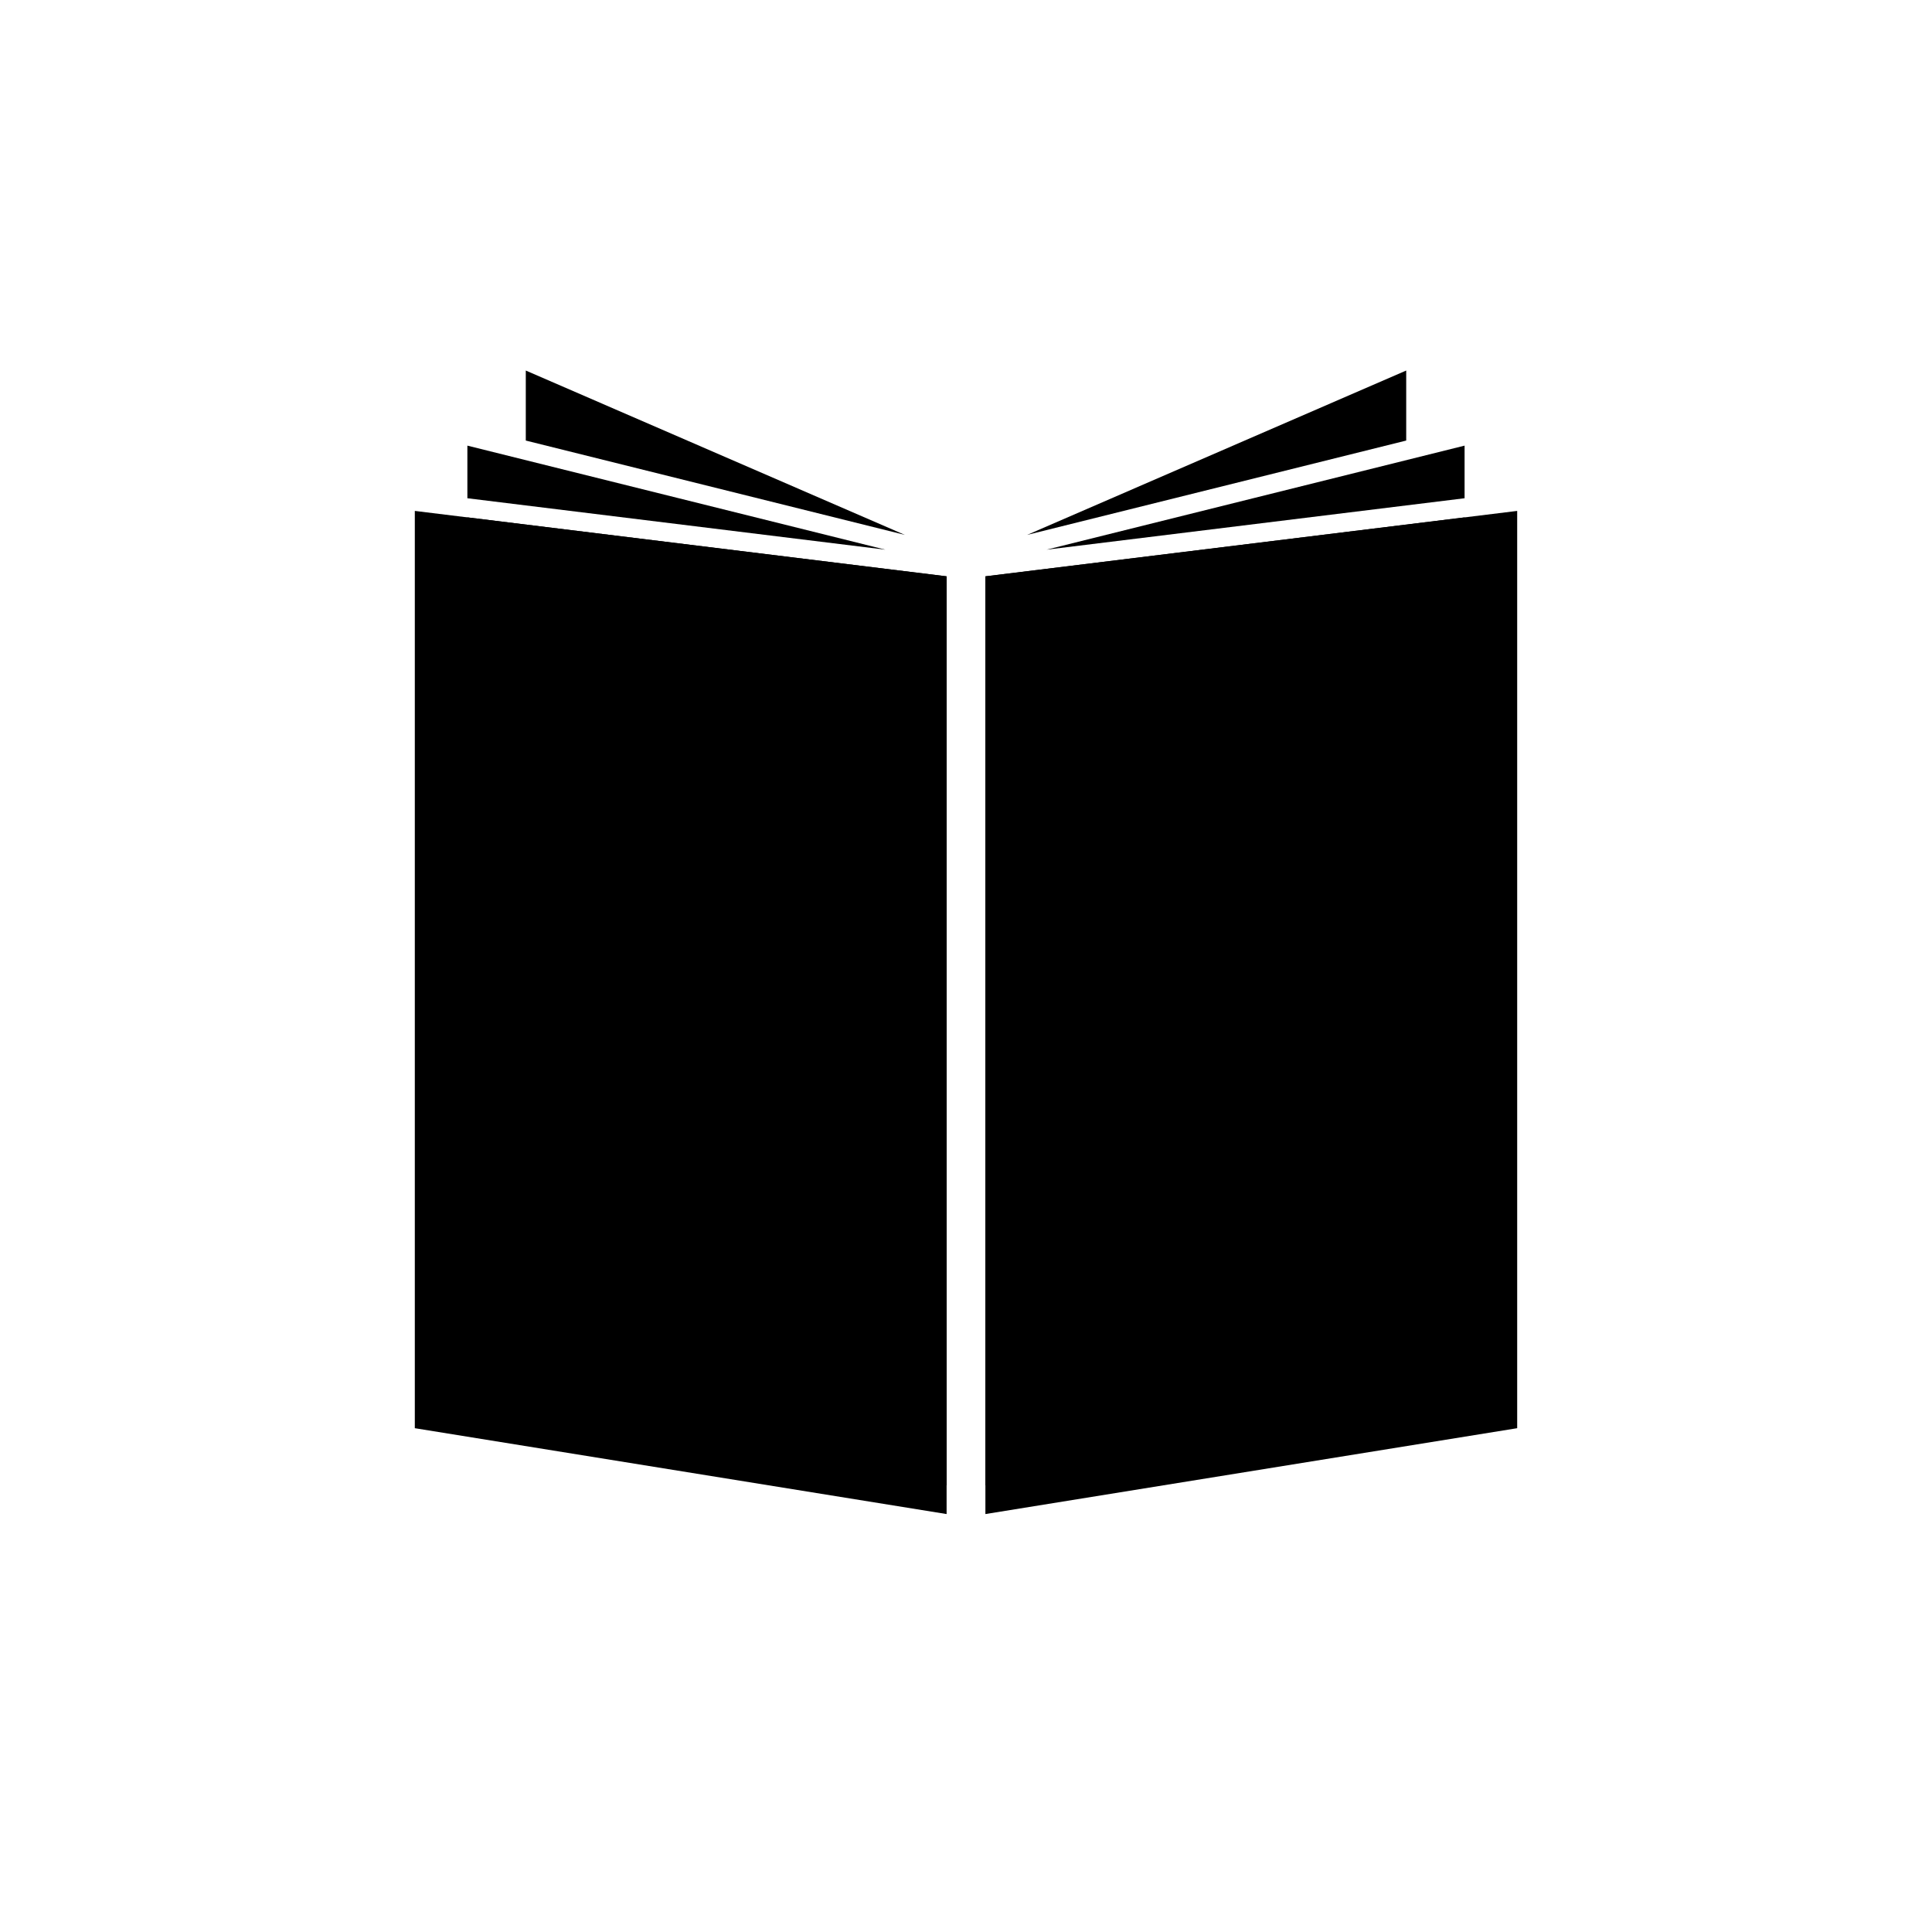
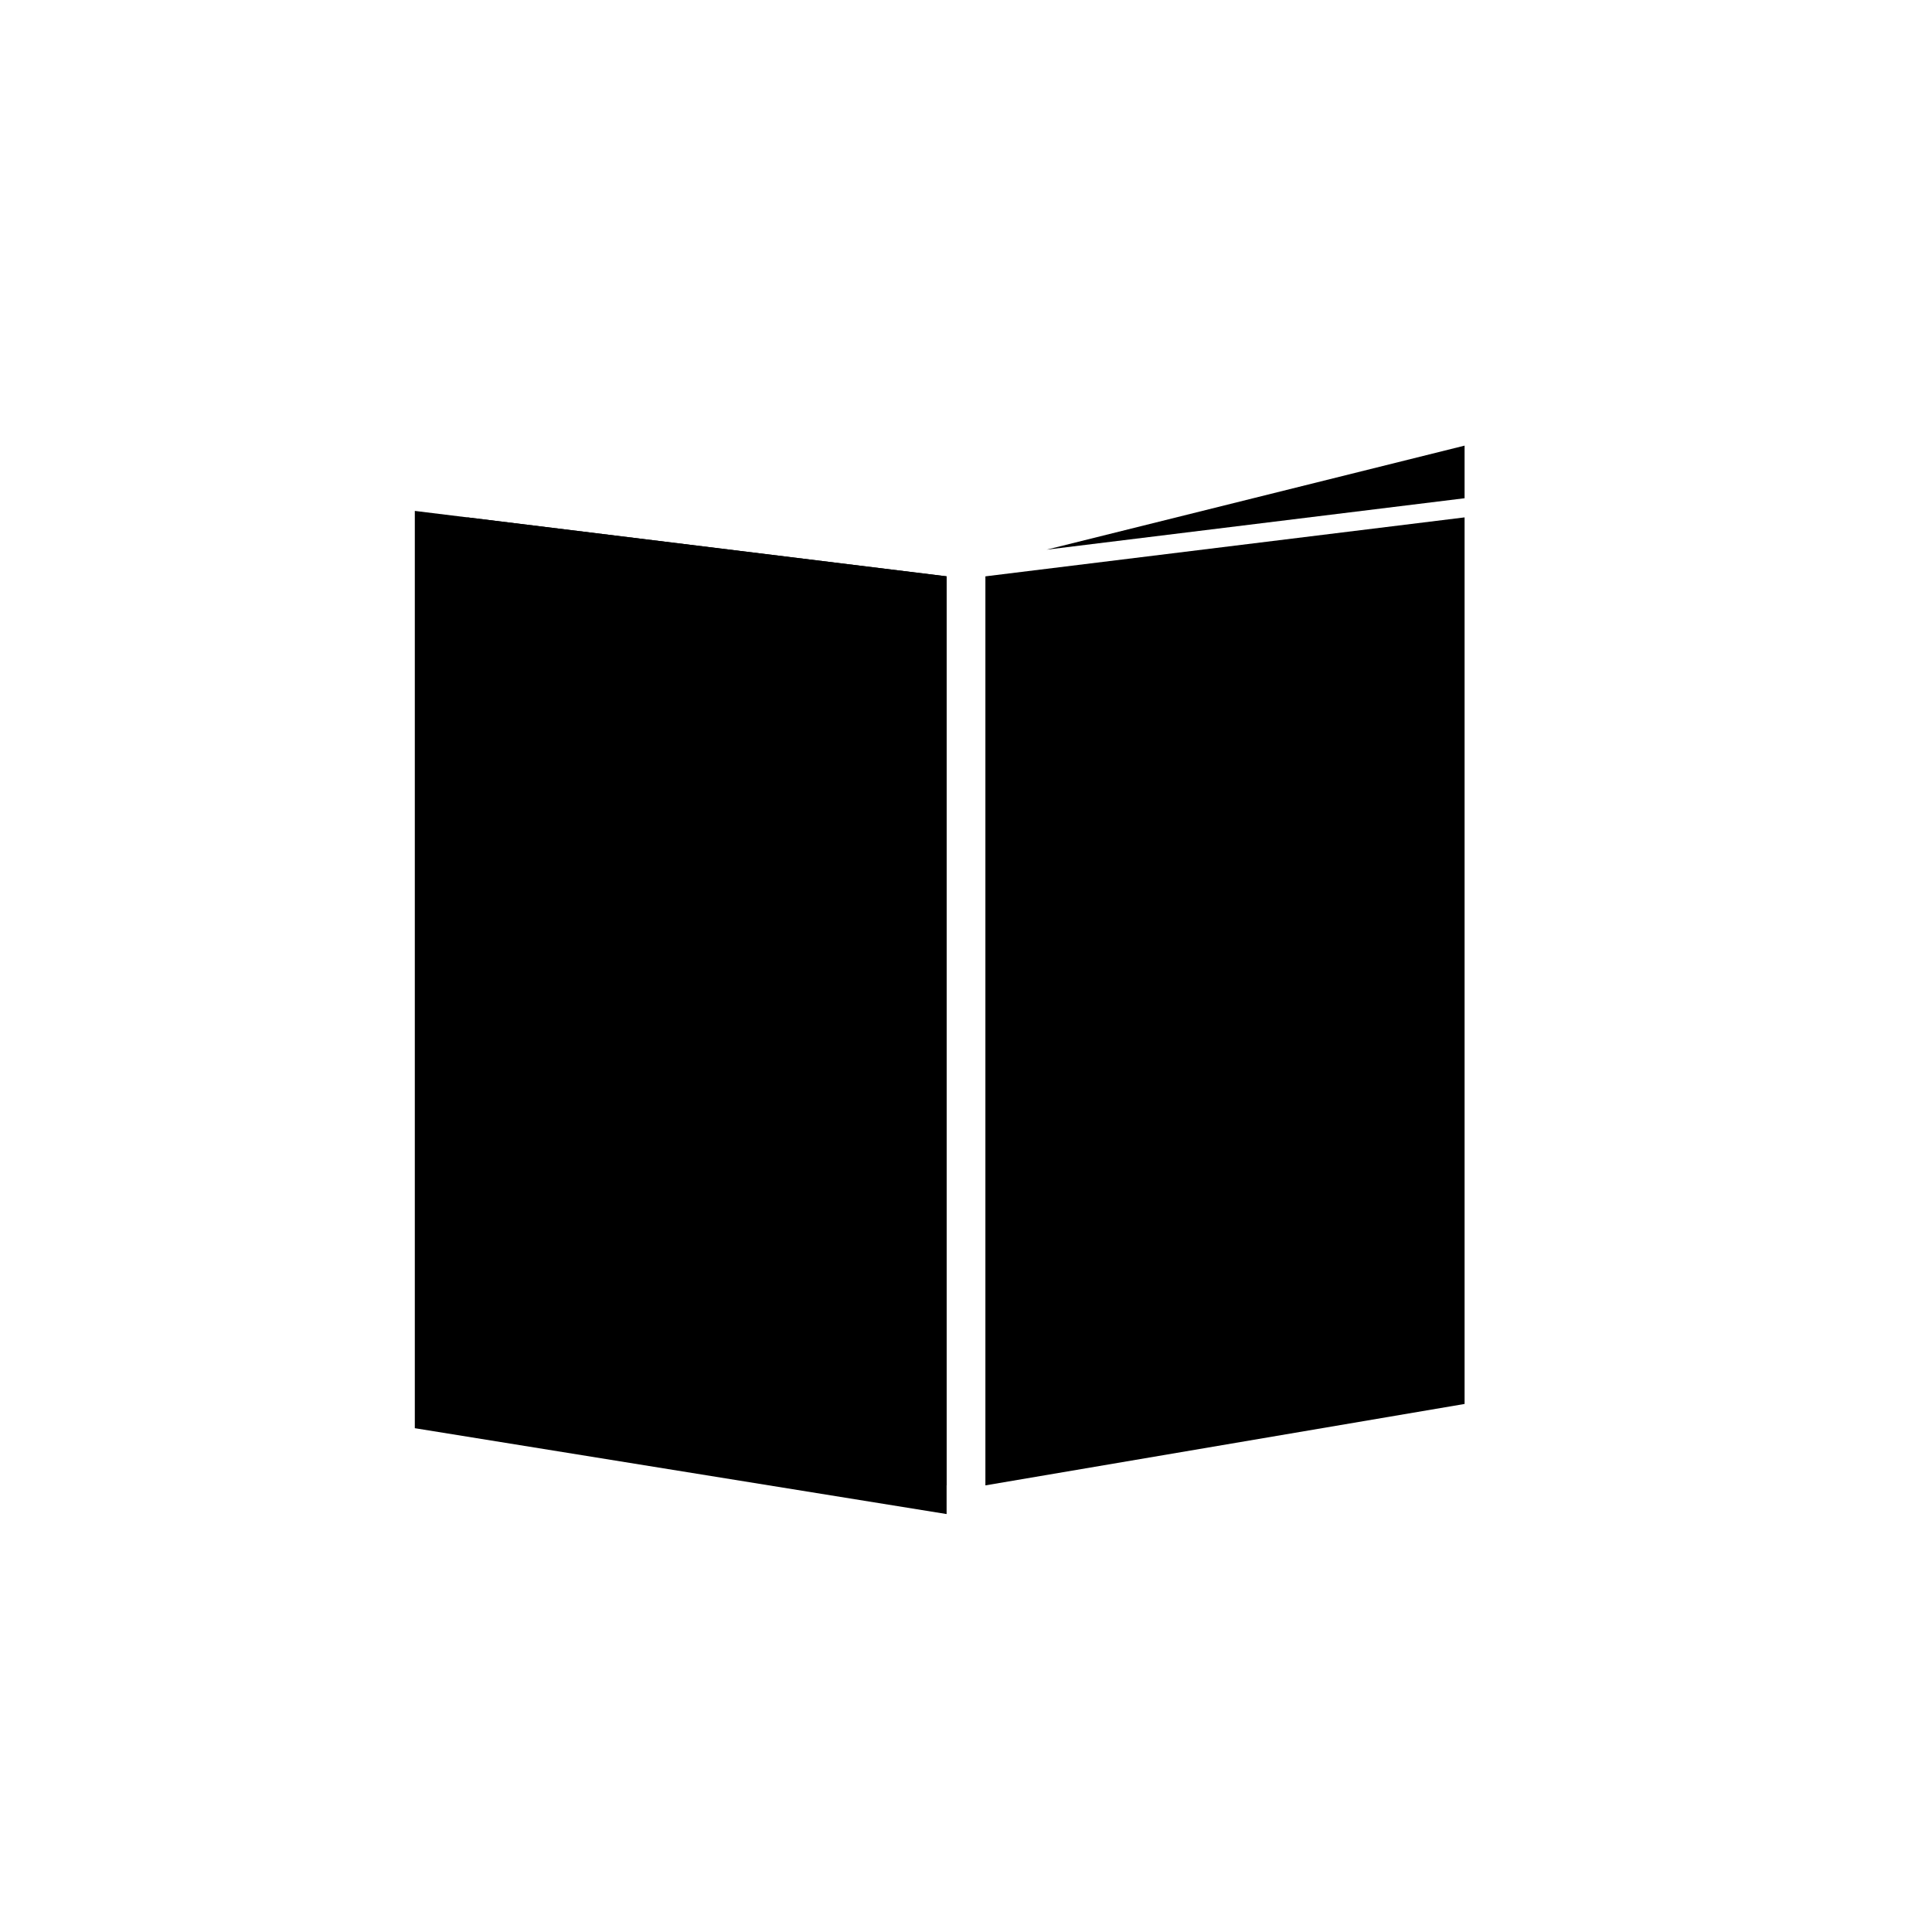
<svg xmlns="http://www.w3.org/2000/svg" fill="#000000" width="800px" height="800px" version="1.1" viewBox="144 144 512 512">
  <g>
-     <path d="m516.66 260.75v-18.555l-100.46 43.559z" />
    <path d="m405.14 537.64 126.99-21.578v-234.95l-126.99 15.625z" />
    <path d="m532.13 276.04v-13.945l-110.79 27.574z" />
-     <path d="m405.14 545.24 140.93-22.754v-243.09l-140.93 17.336z" />
-     <path d="m283.34 260.75v-18.555l100.46 43.559z" />
    <path d="m394.86 537.64-126.99-21.578v-234.95l126.99 15.625z" />
-     <path d="m267.86 276.04v-13.945l110.79 27.574z" />
    <path d="m394.86 545.24-140.93-22.754v-243.09l140.93 17.336z" />
  </g>
</svg>